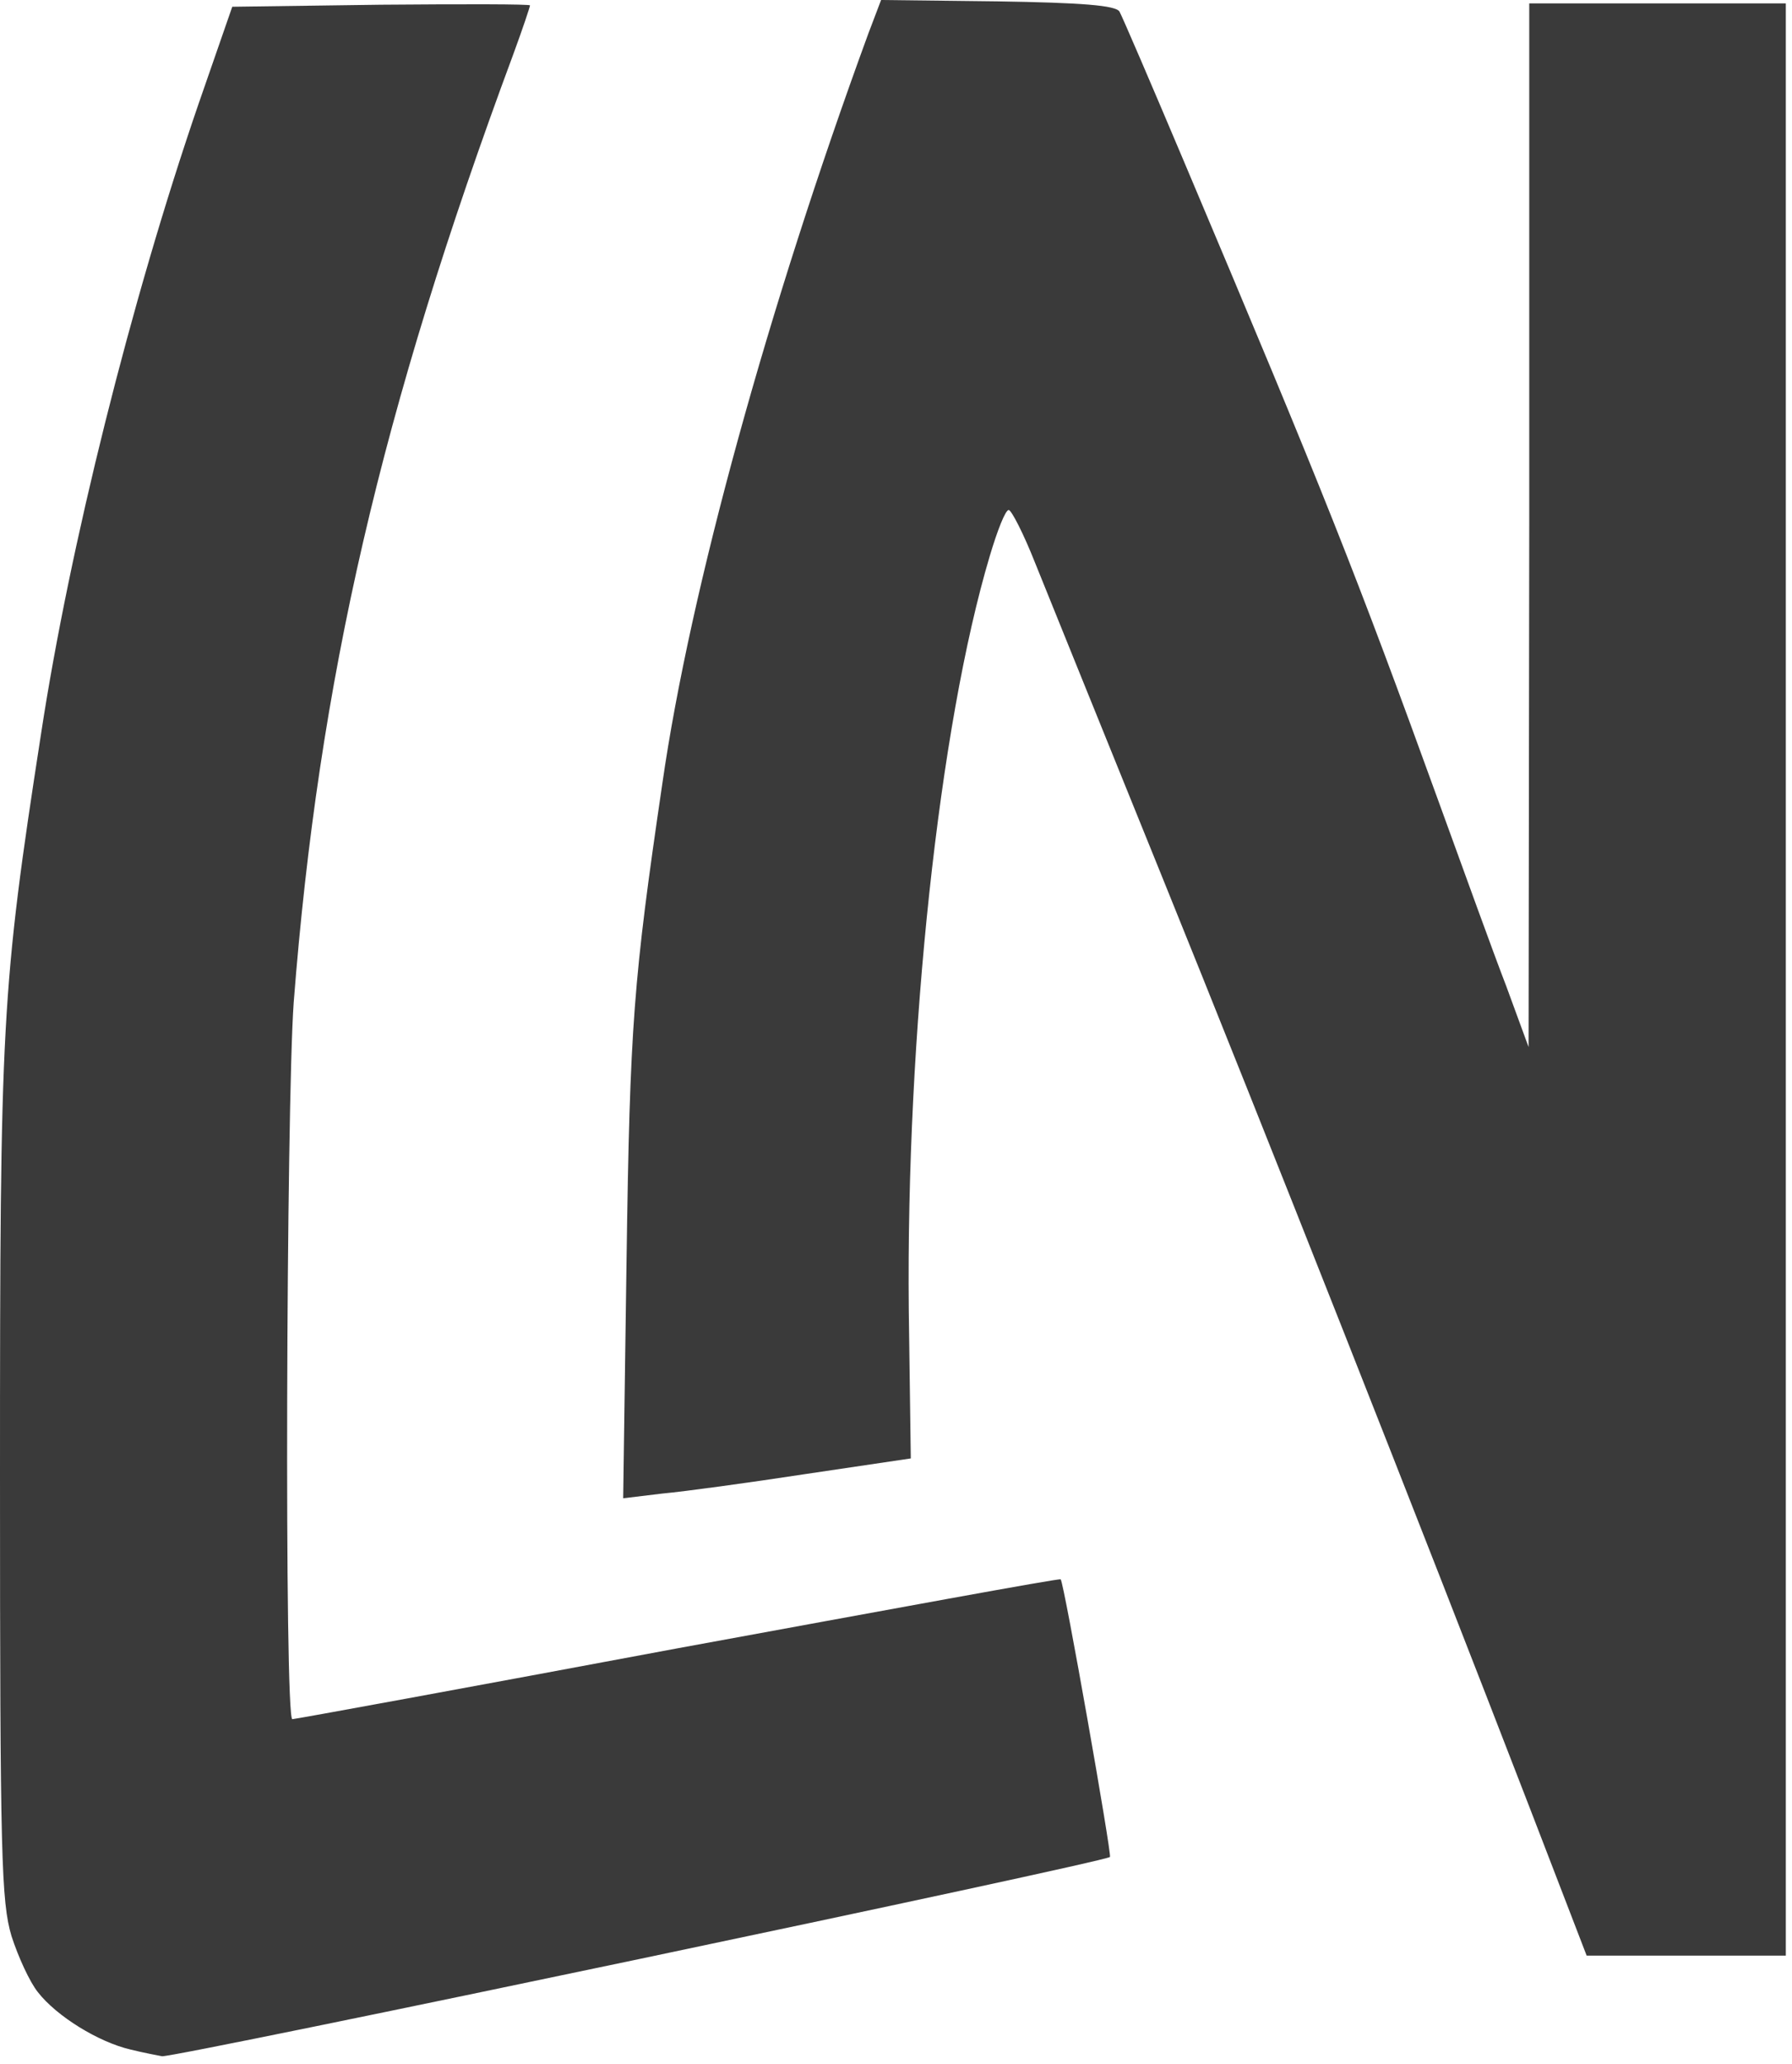
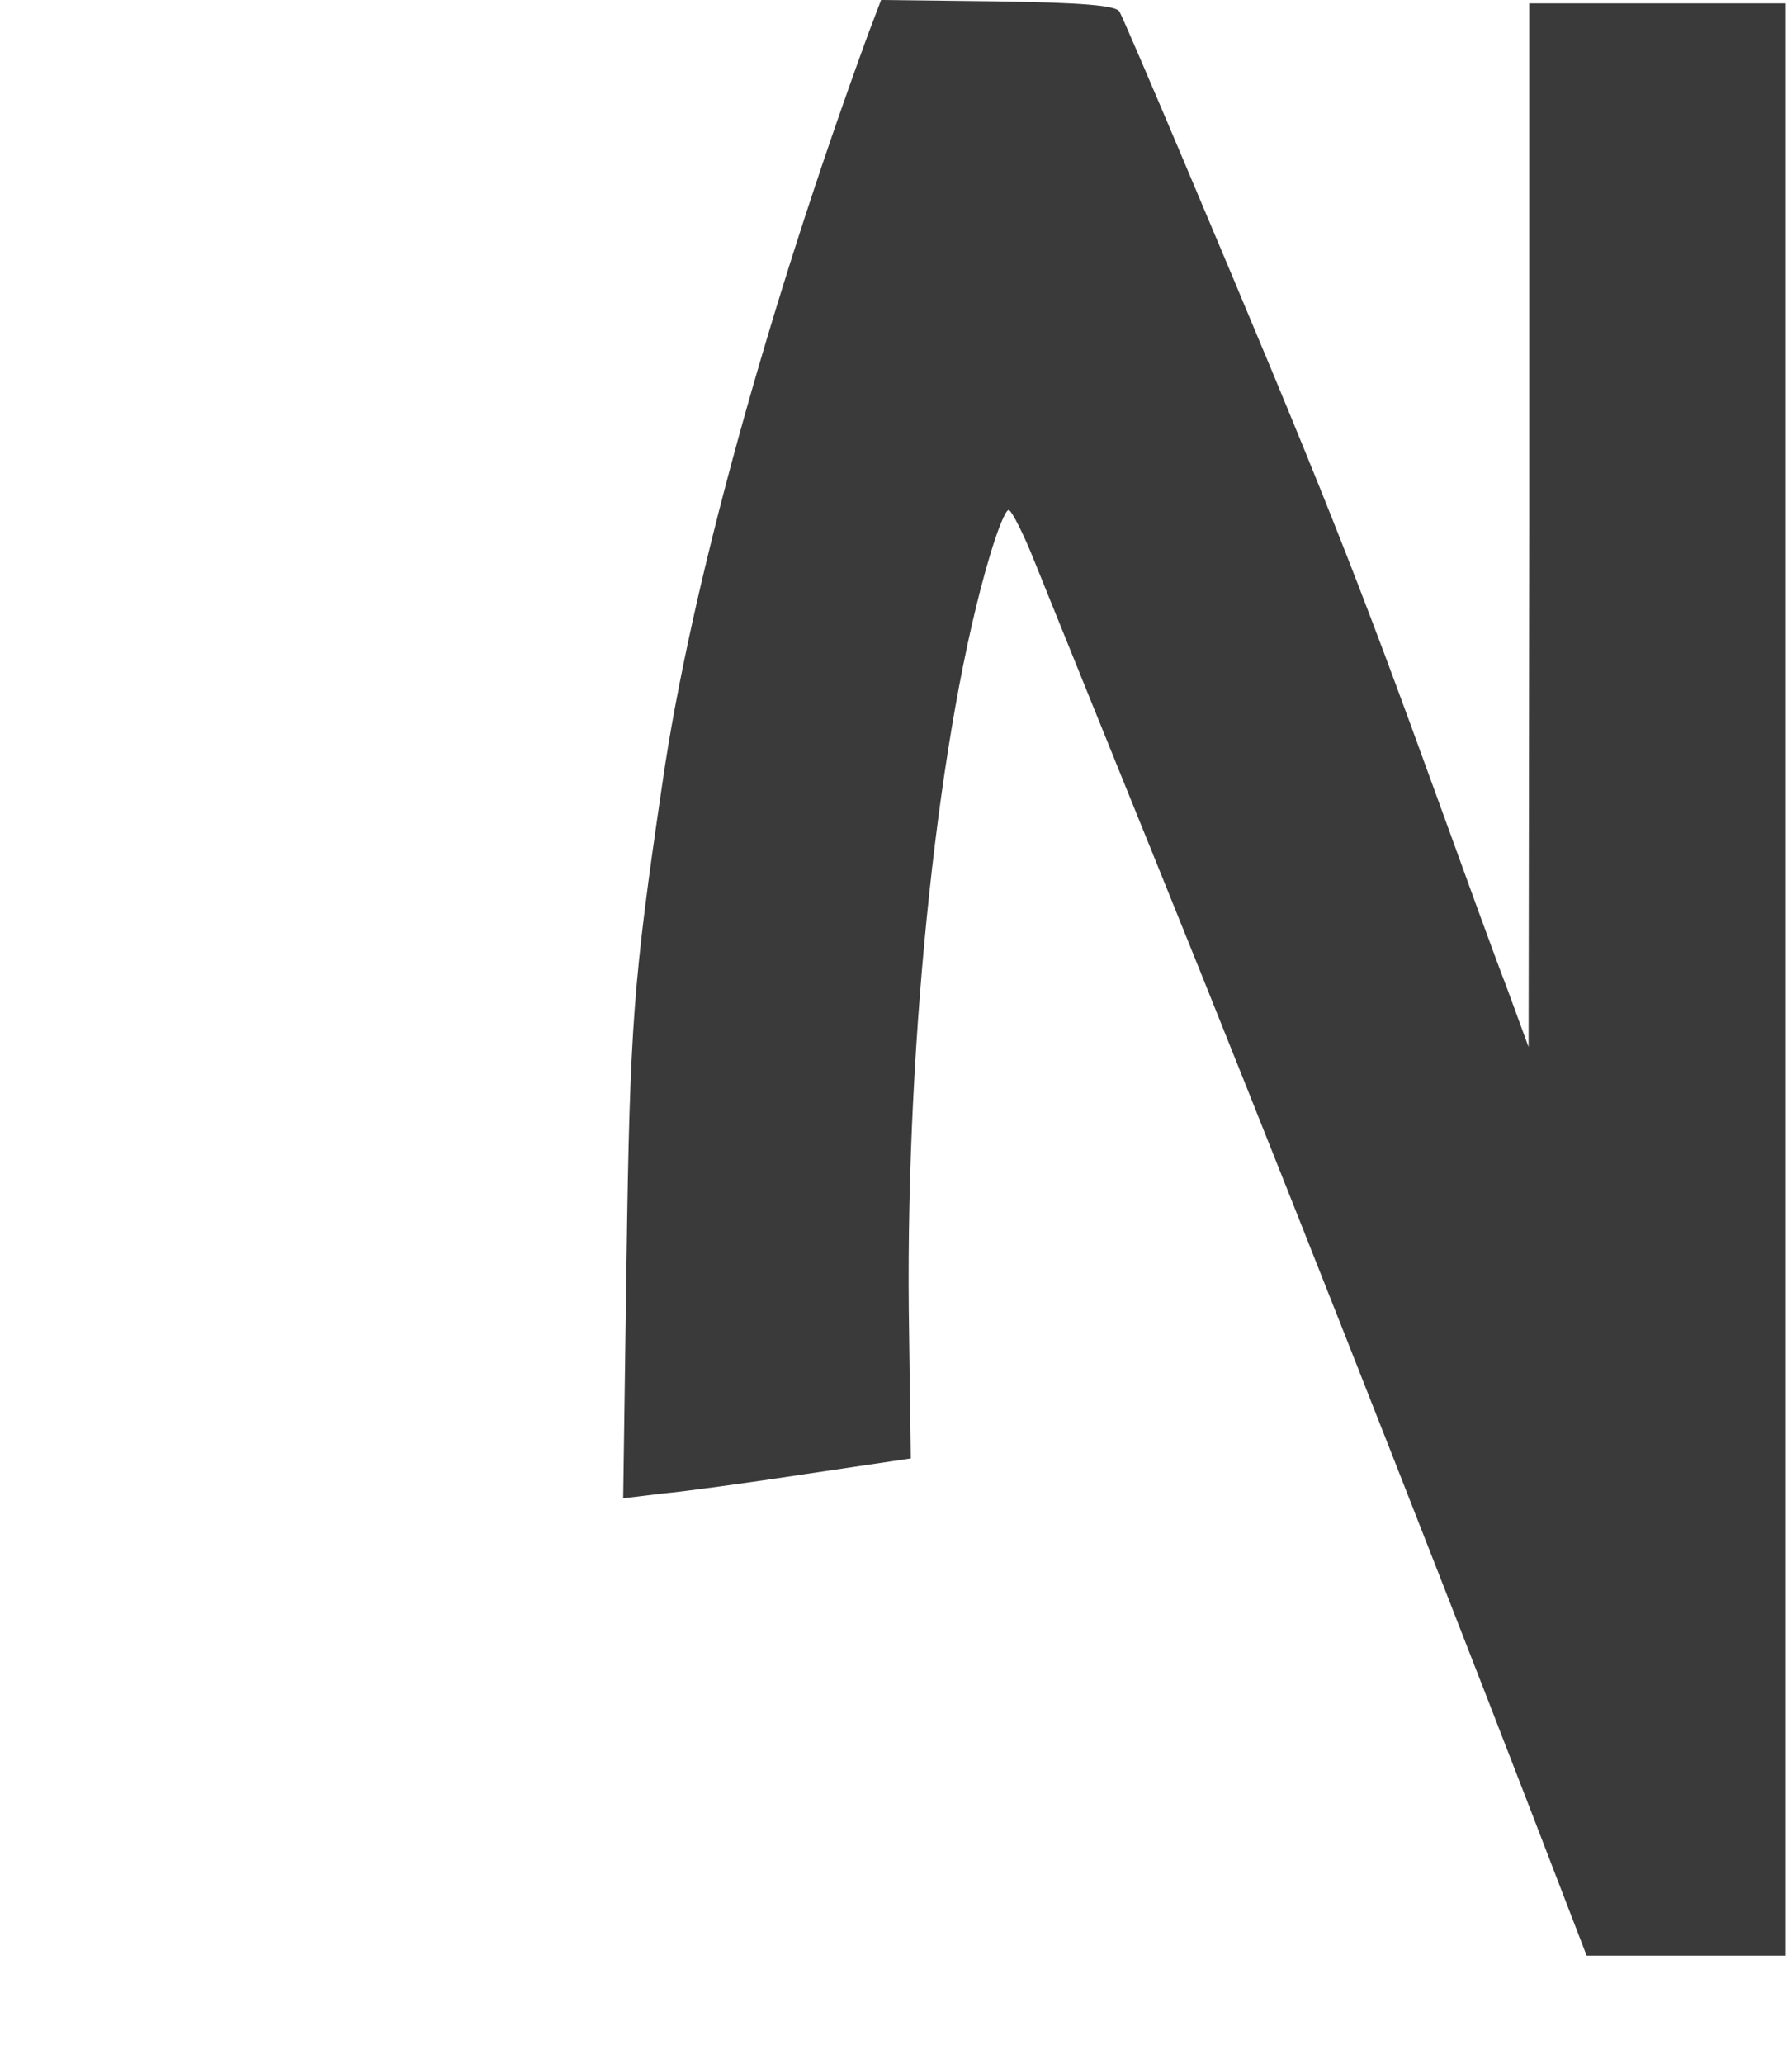
<svg xmlns="http://www.w3.org/2000/svg" width="225" height="259" viewBox="0 0 225 259" fill="none">
  <path d="M192.094 226.936C178.276 191.162 158.863 141.994 145.808 109.78C138.518 91.808 131.397 74.176 129.956 70.615C128.515 66.97 126.989 64.003 126.65 64.003C126.226 64.003 125.209 66.631 124.276 69.768C117.918 91.046 113.765 129.871 114.104 164.374L114.358 183.024L101.218 184.973C94.013 186.075 85.959 187.177 83.162 187.432L78.245 188.025L78.669 158.016C79.093 128.6 79.516 123.089 83.162 98.336C86.637 74.091 96.471 38.487 109.017 4.239L110.628 0L125.209 0.17C135.89 0.339 140.044 0.678 140.553 1.441C140.892 2.035 144.537 10.512 148.691 20.345C166.323 62.053 170.223 71.887 180.735 100.879C183.786 109.272 187.516 119.614 189.127 123.768L191.925 131.397L192.009 65.953V0.424H208.116H224.223V122.92V245.416H211.761H199.215L192.094 226.936Z" fill="#3A3A3A" />
-   <path d="M16.361 257.199C12.377 256.267 7.121 253.046 4.747 249.994C3.73 248.722 2.289 245.586 1.441 242.958C0.17 238.634 0 233.124 0 185.228C0 128.091 0.17 124.276 5.171 91.978C8.732 68.666 16.446 37.724 24.923 13.055L29.162 0.848L47.812 0.593C58.154 0.509 66.546 0.509 66.546 0.678C66.546 0.848 65.614 3.645 64.427 6.867C47.812 51.626 40.013 85.451 36.876 125.802C35.944 138.857 35.689 215.746 36.706 215.746C37.045 215.746 58.832 211.761 85.112 206.845C111.476 202.013 133.093 198.028 133.177 198.198C133.601 198.622 139.62 232.785 139.366 233.039C138.603 233.717 22.041 258.217 20.345 258.047C19.922 257.962 18.056 257.623 16.361 257.199Z" fill="#3A3A3A" />
</svg>